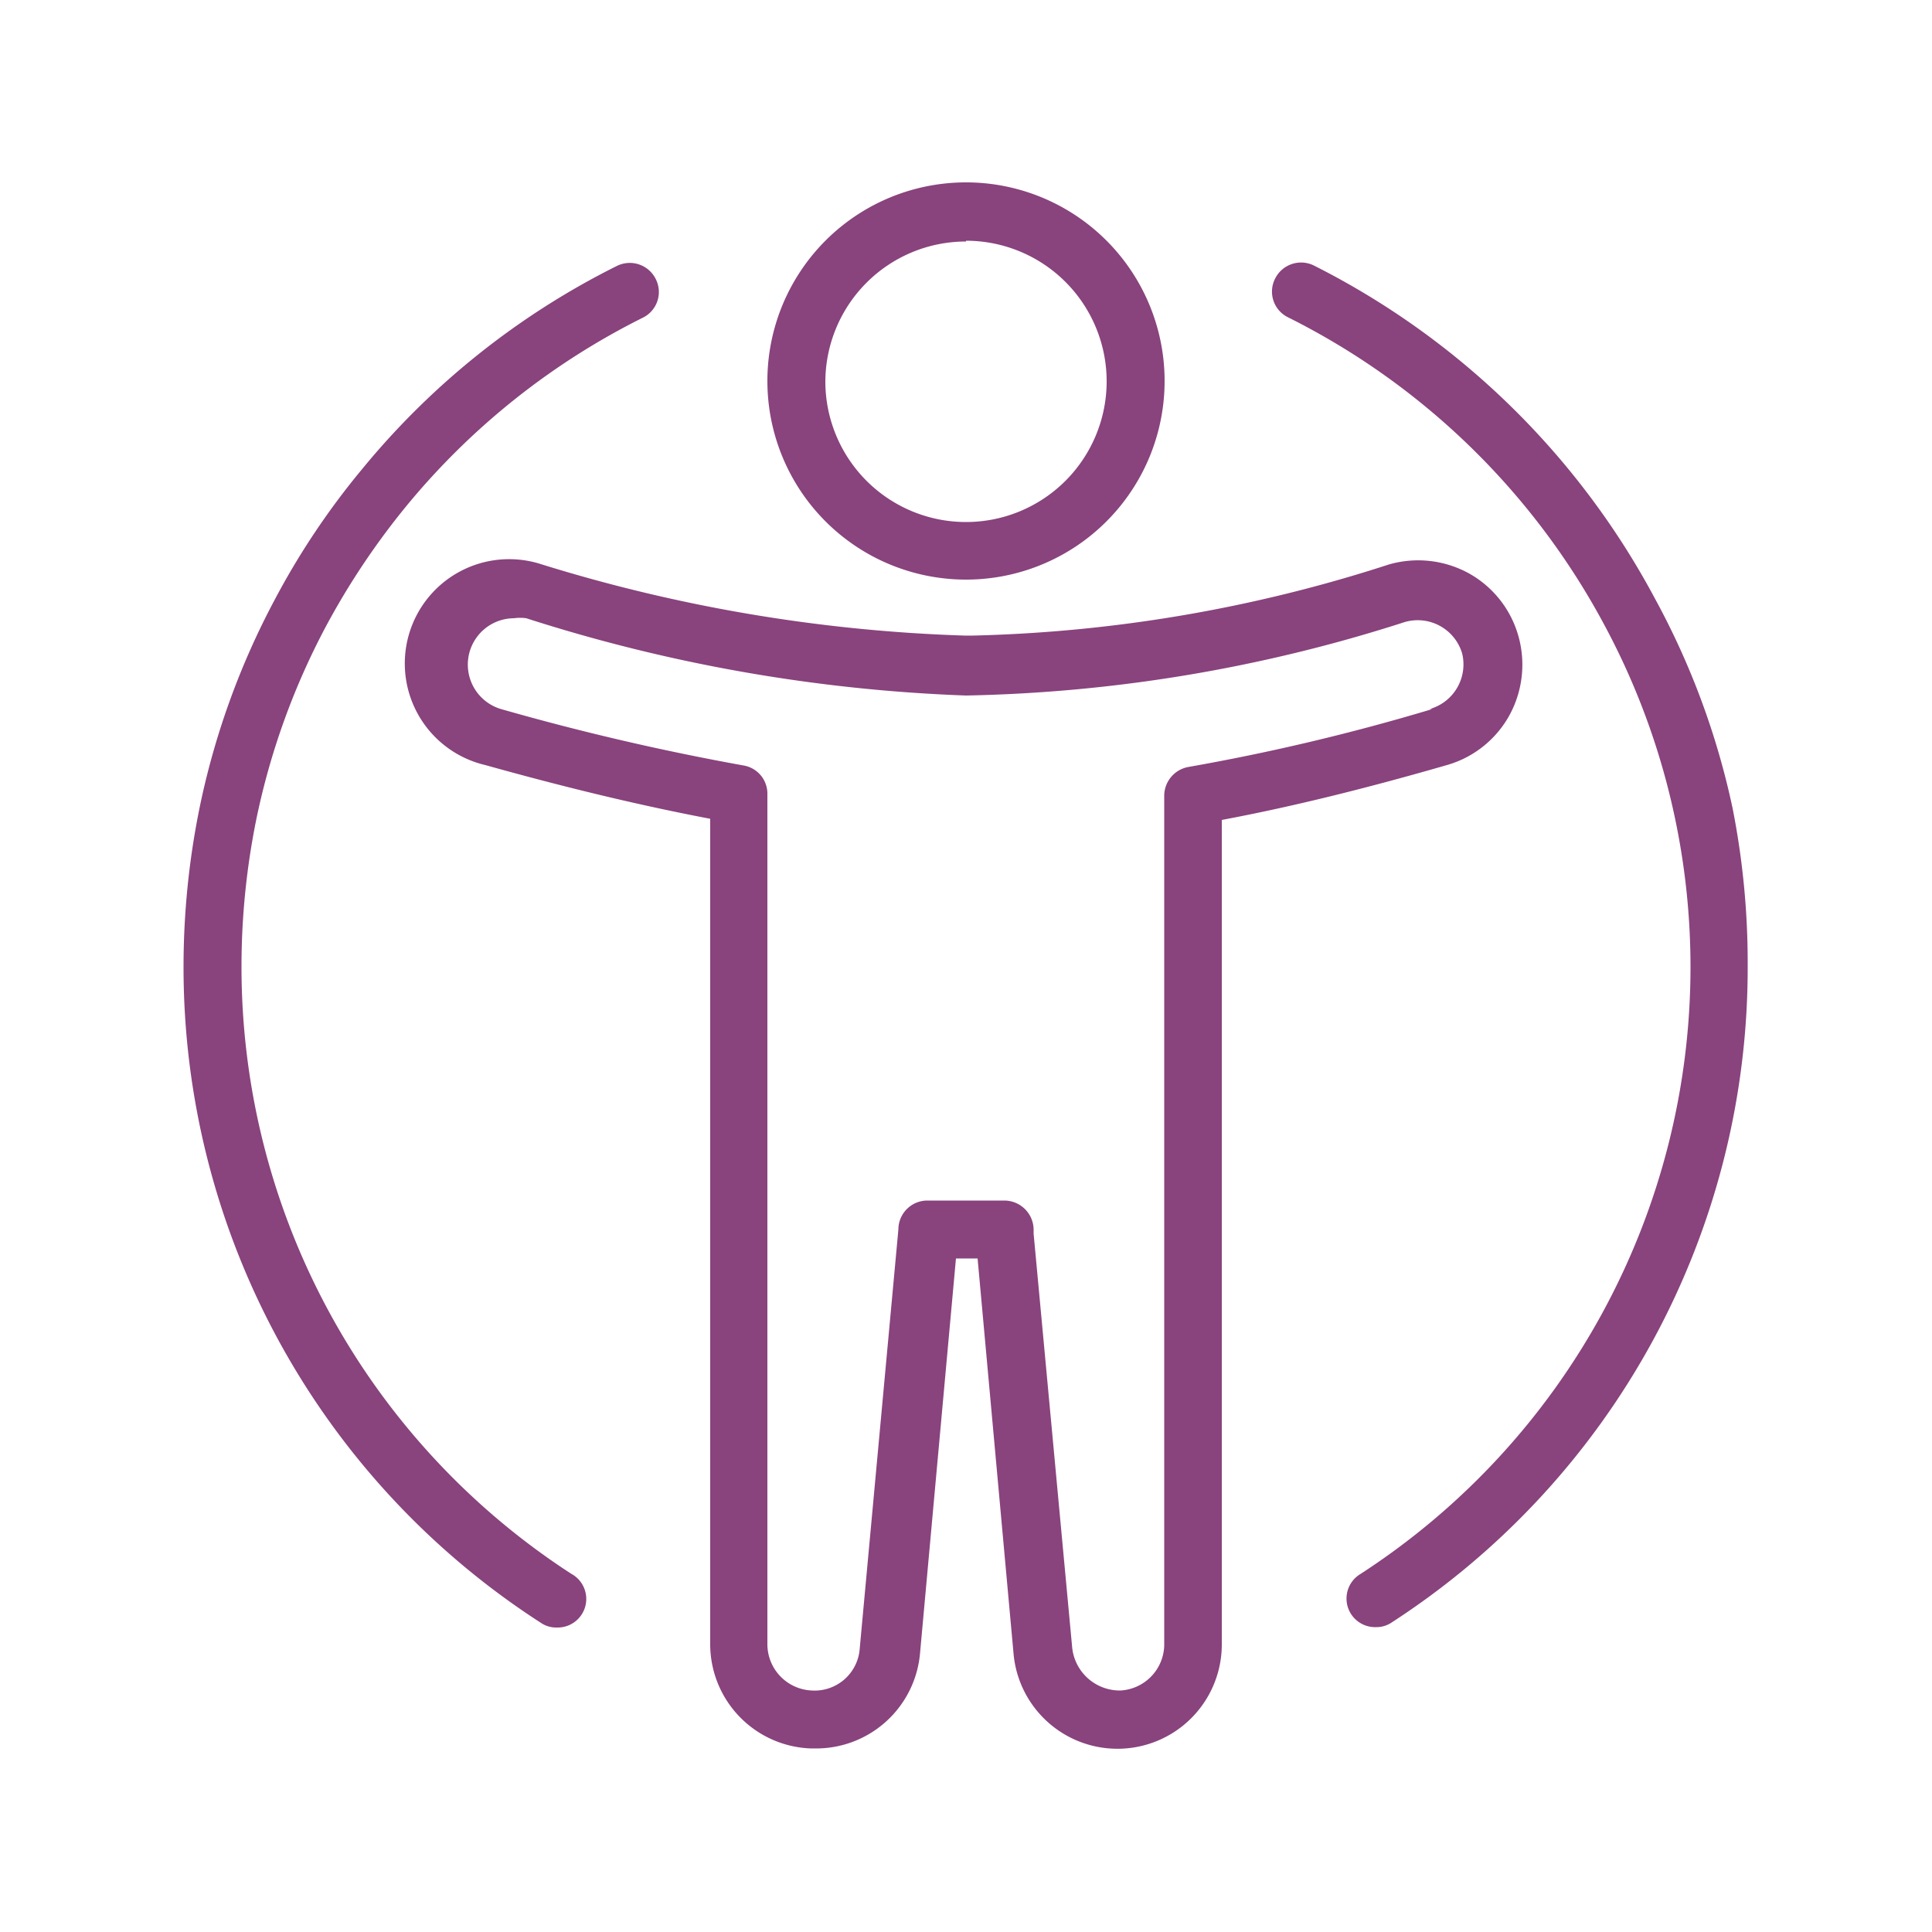
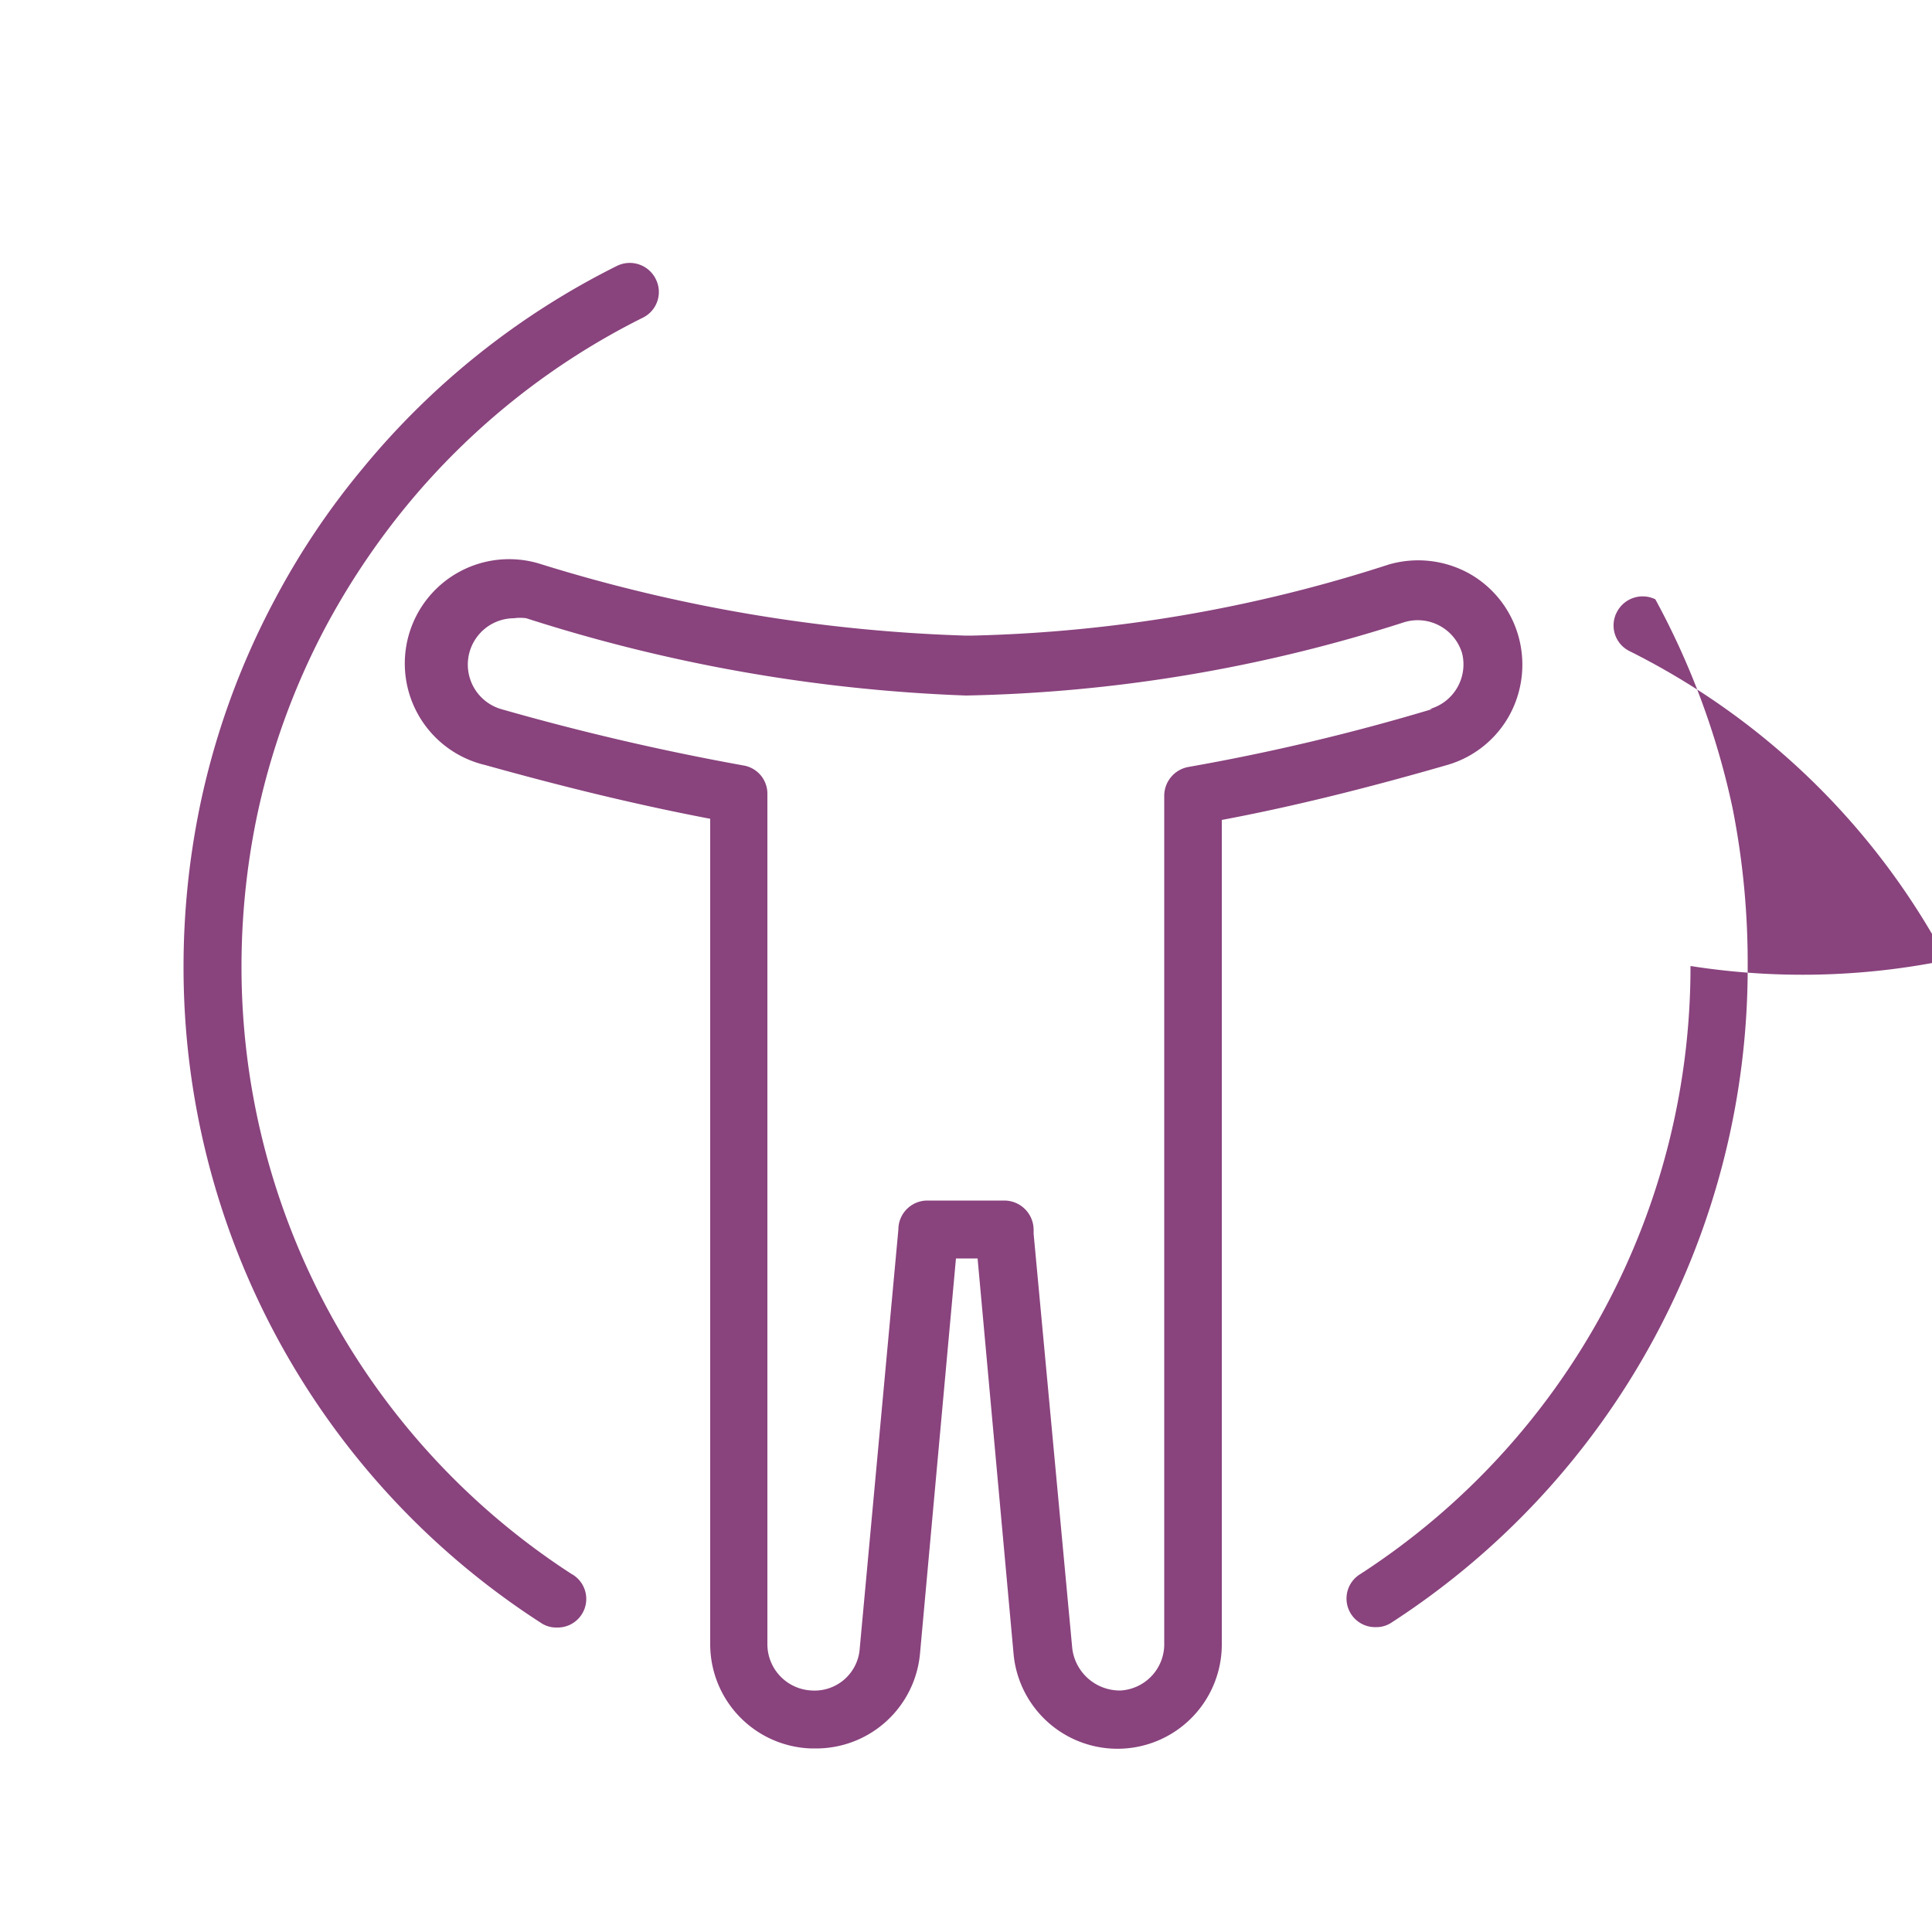
<svg xmlns="http://www.w3.org/2000/svg" class="icon" width="48px" height="48.00px" viewBox="0 0 1024 1024" version="1.1">
-   <path fill="#89437d" d="M512 307.2a105.267 105.267 0 1 0-105.267-105.062A105.267 105.267 0 0 0 512 307.2z m0-179.61a74.547 74.547 0 1 1-74.547 74.547A74.547 74.547 0 0 1 512 128z" />
  <path fill="#89437d" d="M800.154 378.88a55.91 55.91 0 0 0 4.506-42.189A55.091 55.091 0 0 0 778.24 303.718a55.91 55.91 0 0 0-42.189-4.506 771.686 771.686 0 0 1-221.389 37.683H512a845.619 845.619 0 0 1-225.28-37.888 55.296 55.296 0 1 0-29.491 106.496c45.466 12.698 83.763 21.709 119.194 28.467v437.453a55.296 55.296 0 0 0 53.658 55.296h2.458a55.296 55.296 0 0 0 55.091-50.381l19.046-209.306h11.469l19.046 209.306a55.296 55.296 0 0 0 110.387-4.915V434.586c36.045-6.758 75.366-16.384 120.013-29.286a55.091 55.091 0 0 0 32.563-26.419z m-40.96-3.072a1128.858 1128.858 0 0 1-129.434 30.72 15.565 15.565 0 0 0-12.698 15.155v450.56A24.576 24.576 0 0 1 593.92 896a25.395 25.395 0 0 1-25.6-22.323l-20.48-219.75v-2.253a15.565 15.565 0 0 0-15.36-15.36h-40.96a15.36 15.36 0 0 0-15.36 15.36l-20.48 222.003a23.962 23.962 0 0 1-25.395 22.323 24.576 24.576 0 0 1-23.552-24.576v-450.56a15.155 15.155 0 0 0-12.698-15.155A1319.322 1319.322 0 0 1 266.24 376.013a24.576 24.576 0 0 1 6.144-48.333 23.962 23.962 0 0 1 6.554 0A862.618 862.618 0 0 0 512 368.64a807.117 807.117 0 0 0 232.448-38.912 24.576 24.576 0 0 1 30.515 16.589 24.576 24.576 0 0 1-17.203 29.491z" />
-   <path fill="#89437d" d="M303.104 834.355A383.386 383.386 0 0 1 128 512a392.397 392.397 0 0 1 7.782-77.414 381.952 381.952 0 0 1 36.864-102.4 395.674 395.674 0 0 1 43.008-64.307 383.795 383.795 0 0 1 125.133-99.533 15.155 15.155 0 0 0 6.758-20.48 15.36 15.36 0 0 0-20.48-6.963 412.262 412.262 0 0 0-134.963 107.52 402.842 402.842 0 0 0-46.49 69.427 409.6 409.6 0 0 0-39.936 110.797A422.093 422.093 0 0 0 97.28 512 413.286 413.286 0 0 0 286.72 860.16a14.336 14.336 0 0 0 8.397 2.458 15.155 15.155 0 0 0 8.397-28.058zM918.323 428.442a409.6 409.6 0 0 0-40.96-110.797A417.997 417.997 0 0 0 696.32 140.698a15.36 15.36 0 0 0-20.48 6.963 15.155 15.155 0 0 0 6.758 20.48 385.434 385.434 0 0 1 168.141 163.84A382.771 382.771 0 0 1 896 512a383.386 383.386 0 0 1-175.104 322.355 15.155 15.155 0 0 0 8.397 28.058A14.336 14.336 0 0 0 737.28 860.16a413.286 413.286 0 0 0 189.03-348.16 422.093 422.093 0 0 0-7.987-83.558z" />
+   <path fill="#89437d" d="M303.104 834.355A383.386 383.386 0 0 1 128 512a392.397 392.397 0 0 1 7.782-77.414 381.952 381.952 0 0 1 36.864-102.4 395.674 395.674 0 0 1 43.008-64.307 383.795 383.795 0 0 1 125.133-99.533 15.155 15.155 0 0 0 6.758-20.48 15.36 15.36 0 0 0-20.48-6.963 412.262 412.262 0 0 0-134.963 107.52 402.842 402.842 0 0 0-46.49 69.427 409.6 409.6 0 0 0-39.936 110.797A422.093 422.093 0 0 0 97.28 512 413.286 413.286 0 0 0 286.72 860.16a14.336 14.336 0 0 0 8.397 2.458 15.155 15.155 0 0 0 8.397-28.058zM918.323 428.442a409.6 409.6 0 0 0-40.96-110.797a15.36 15.36 0 0 0-20.48 6.963 15.155 15.155 0 0 0 6.758 20.48 385.434 385.434 0 0 1 168.141 163.84A382.771 382.771 0 0 1 896 512a383.386 383.386 0 0 1-175.104 322.355 15.155 15.155 0 0 0 8.397 28.058A14.336 14.336 0 0 0 737.28 860.16a413.286 413.286 0 0 0 189.03-348.16 422.093 422.093 0 0 0-7.987-83.558z" />
</svg>